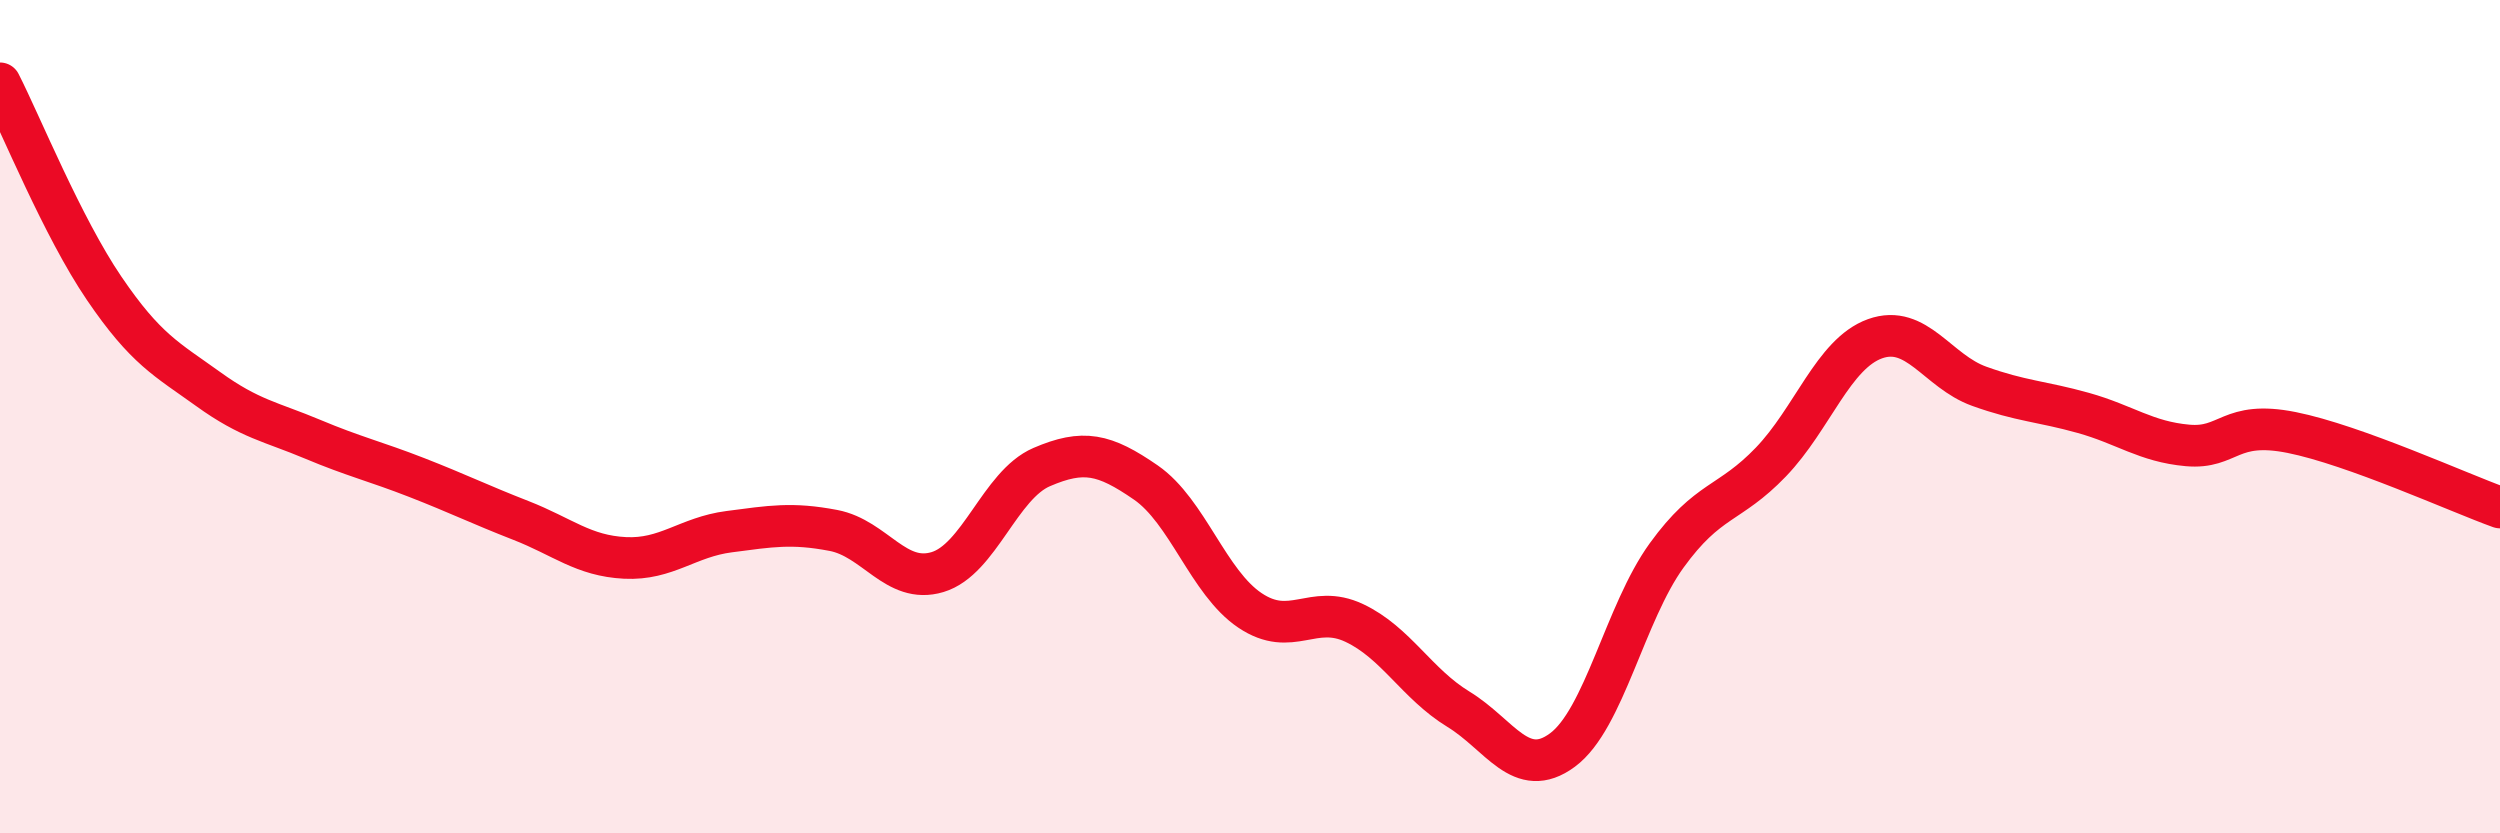
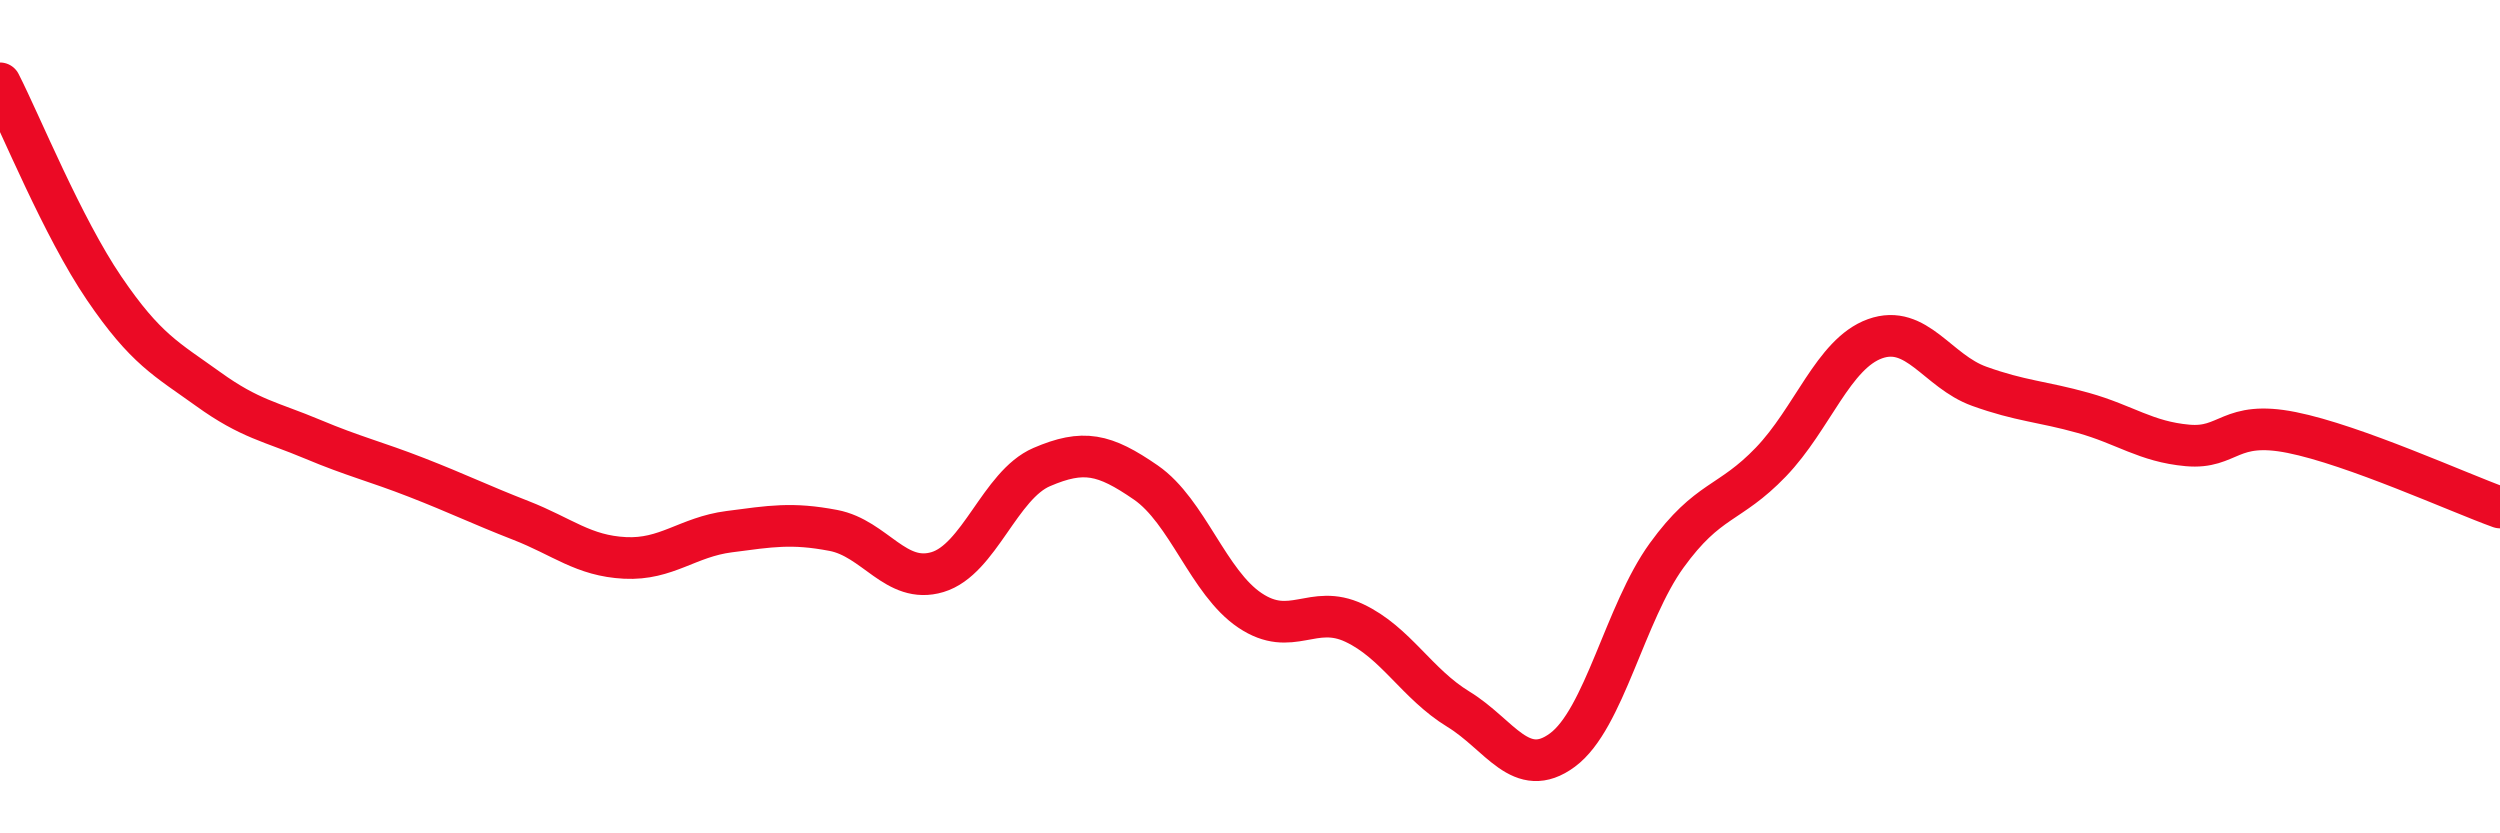
<svg xmlns="http://www.w3.org/2000/svg" width="60" height="20" viewBox="0 0 60 20">
-   <path d="M 0,2 C 0.5,2.98 1.5,5.45 2.5,6.92 C 3.5,8.39 4,8.62 5,9.34 C 6,10.06 6.5,10.12 7.5,10.54 C 8.5,10.96 9,11.07 10,11.46 C 11,11.85 11.5,12.1 12.5,12.49 C 13.5,12.88 14,13.34 15,13.39 C 16,13.44 16.5,12.89 17.5,12.76 C 18.5,12.63 19,12.54 20,12.73 C 21,12.92 21.5,14.03 22.5,13.73 C 23.5,13.43 24,11.64 25,11.21 C 26,10.78 26.5,10.89 27.5,11.58 C 28.5,12.27 29,13.98 30,14.65 C 31,15.32 31.5,14.48 32.5,14.95 C 33.5,15.42 34,16.41 35,17.02 C 36,17.63 36.5,18.74 37.5,18 C 38.5,17.26 39,14.71 40,13.33 C 41,11.95 41.5,12.13 42.5,11.09 C 43.5,10.05 44,8.49 45,8.13 C 46,7.77 46.5,8.91 47.5,9.27 C 48.5,9.63 49,9.63 50,9.91 C 51,10.19 51.5,10.6 52.5,10.69 C 53.5,10.78 53.5,10.08 55,10.38 C 56.5,10.68 59,11.82 60,12.18L60 20L0 20Z" fill="#EB0A25" opacity="0.1" stroke-linecap="round" stroke-linejoin="round" />
  <path d="M 0,2 C 0.5,2.98 1.5,5.45 2.5,6.92 C 3.5,8.39 4,8.62 5,9.34 C 6,10.06 6.5,10.12 7.5,10.54 C 8.5,10.96 9,11.07 10,11.46 C 11,11.85 11.5,12.1 12.5,12.49 C 13.5,12.88 14,13.34 15,13.39 C 16,13.44 16.5,12.89 17.5,12.76 C 18.5,12.63 19,12.54 20,12.73 C 21,12.92 21.5,14.03 22.5,13.73 C 23.5,13.43 24,11.64 25,11.21 C 26,10.78 26.5,10.89 27.5,11.58 C 28.5,12.27 29,13.98 30,14.65 C 31,15.32 31.5,14.48 32.5,14.95 C 33.5,15.42 34,16.41 35,17.02 C 36,17.63 36.5,18.74 37.5,18 C 38.5,17.26 39,14.71 40,13.33 C 41,11.95 41.5,12.13 42.5,11.09 C 43.5,10.05 44,8.49 45,8.13 C 46,7.77 46.5,8.91 47.5,9.27 C 48.5,9.63 49,9.63 50,9.91 C 51,10.19 51.5,10.6 52.5,10.69 C 53.5,10.78 53.5,10.08 55,10.38 C 56.5,10.68 59,11.82 60,12.18" stroke="#EB0A25" stroke-width="1" fill="none" stroke-linecap="round" stroke-linejoin="round" />
</svg>